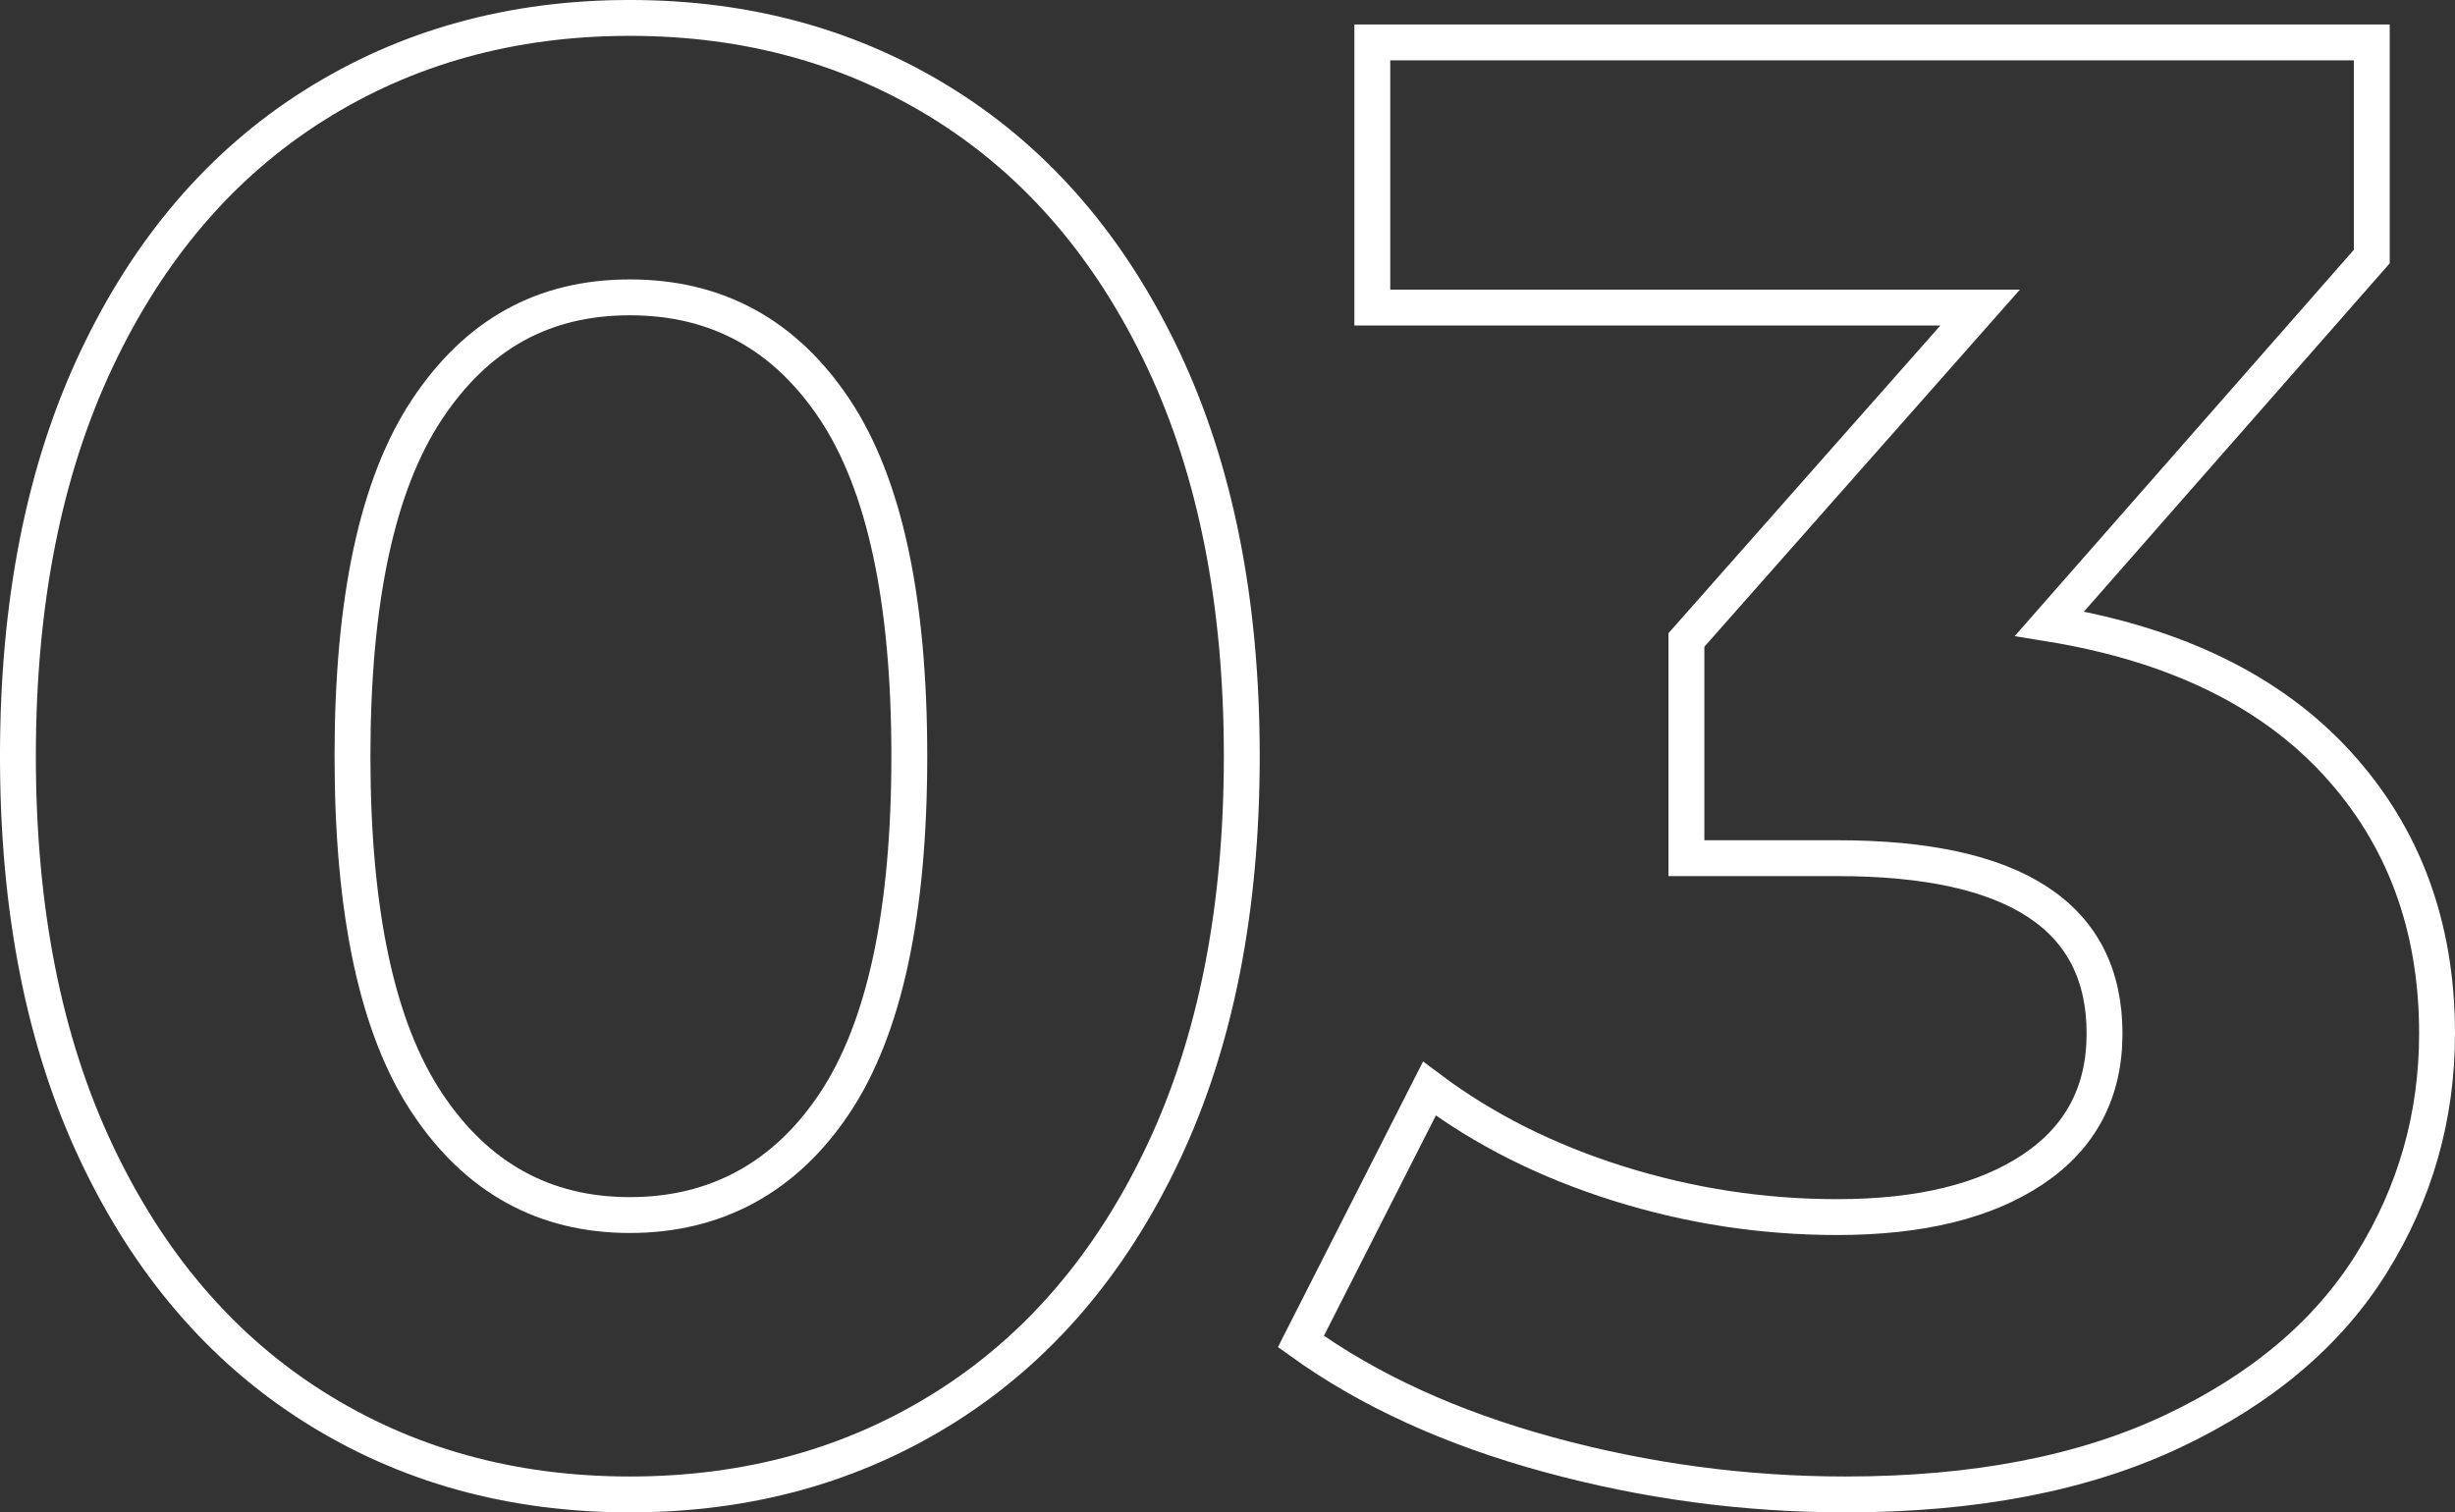
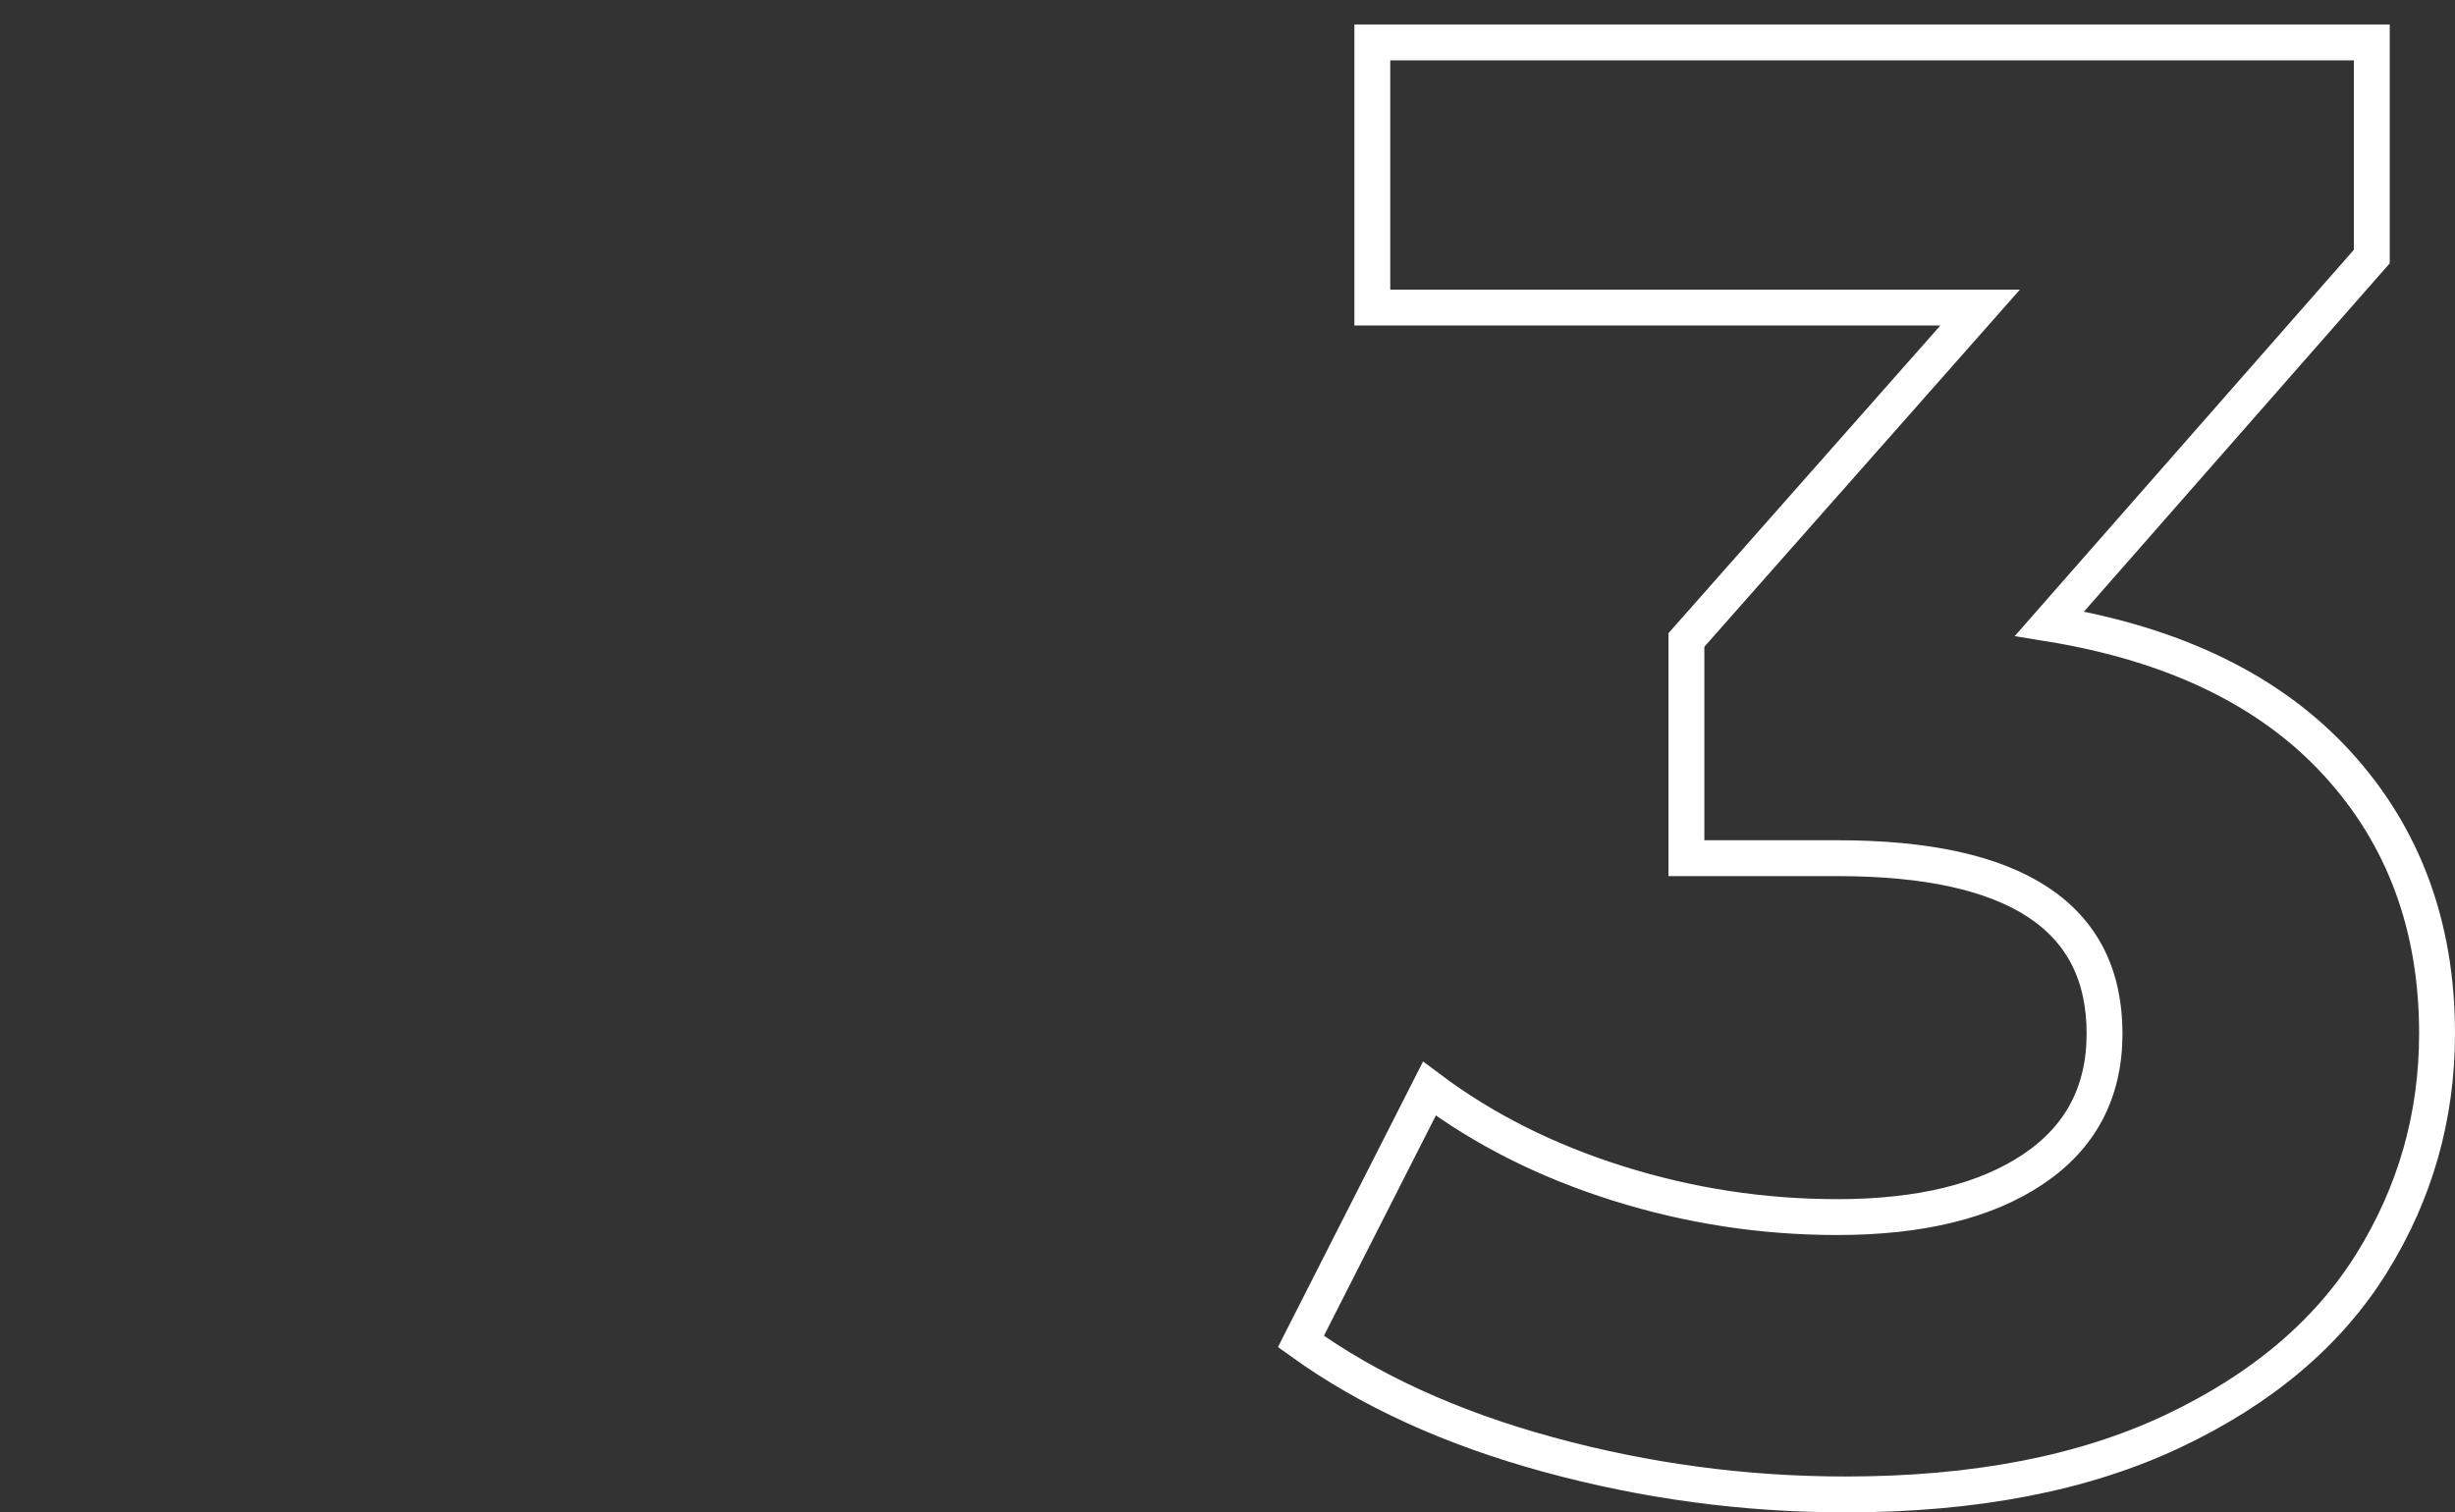
<svg xmlns="http://www.w3.org/2000/svg" id="Vrstva_1" viewBox="0 0 880.77 542.69">
  <rect x="0" y="0" width="880.77" height="542.69" fill="#333333" stroke="none" />
-   <path d="M112.54,504.78c-33.18-20.97-59.16-51.34-77.94-91.11-18.79-39.76-28.17-87.2-28.17-142.33s9.39-102.56,28.17-142.33c18.77-39.76,44.75-70.13,77.94-91.11,33.17-20.97,70.98-31.47,113.43-31.47s80.25,10.5,113.43,31.47c33.17,20.98,59.15,51.35,77.94,91.11,18.77,39.77,28.17,87.21,28.17,142.33s-9.4,102.58-28.17,142.33c-18.79,39.77-44.77,70.14-77.94,91.11-33.18,20.98-70.98,31.47-113.43,31.47s-80.26-10.49-113.43-31.47ZM299.52,395.75c17.8-26.82,26.71-68.3,26.71-124.4s-8.91-97.57-26.71-124.4c-17.81-26.82-42.33-40.25-73.54-40.25s-55.01,13.42-72.81,40.25c-17.81,26.84-26.71,68.31-26.71,124.4s8.9,97.58,26.71,124.4c17.8,26.84,42.08,40.25,72.81,40.25s55.73-13.41,73.54-40.25Z" style="fill:none; stroke:#fff; stroke-miterlimit:10; stroke-width:12.87px;" />
  <path d="M838.47,273.9c23.9,26.1,35.86,58.43,35.86,96.96,0,29.76-7.81,57.21-23.42,82.33-15.62,25.13-39.4,45.26-71.35,60.37-31.96,15.12-71.11,22.69-117.45,22.69-36.11,0-71.6-4.76-106.48-14.27-34.89-9.51-64.52-23.05-88.91-40.61l46.1-90.74c19.51,14.64,42.08,25.98,67.69,34.03,25.61,8.05,51.83,12.07,78.67,12.07,29.75,0,53.17-5.73,70.25-17.2,17.07-11.46,25.61-27.68,25.61-48.66,0-41.95-31.96-62.93-95.86-62.93h-54.15v-78.3l105.38-119.28h-218.07V15.22h358.58v76.84l-115.62,131.72c44.88,7.32,79.27,24.04,103.18,50.13Z" style="fill:none; stroke:#fff; stroke-miterlimit:10; stroke-width:12.87px;" />
</svg>